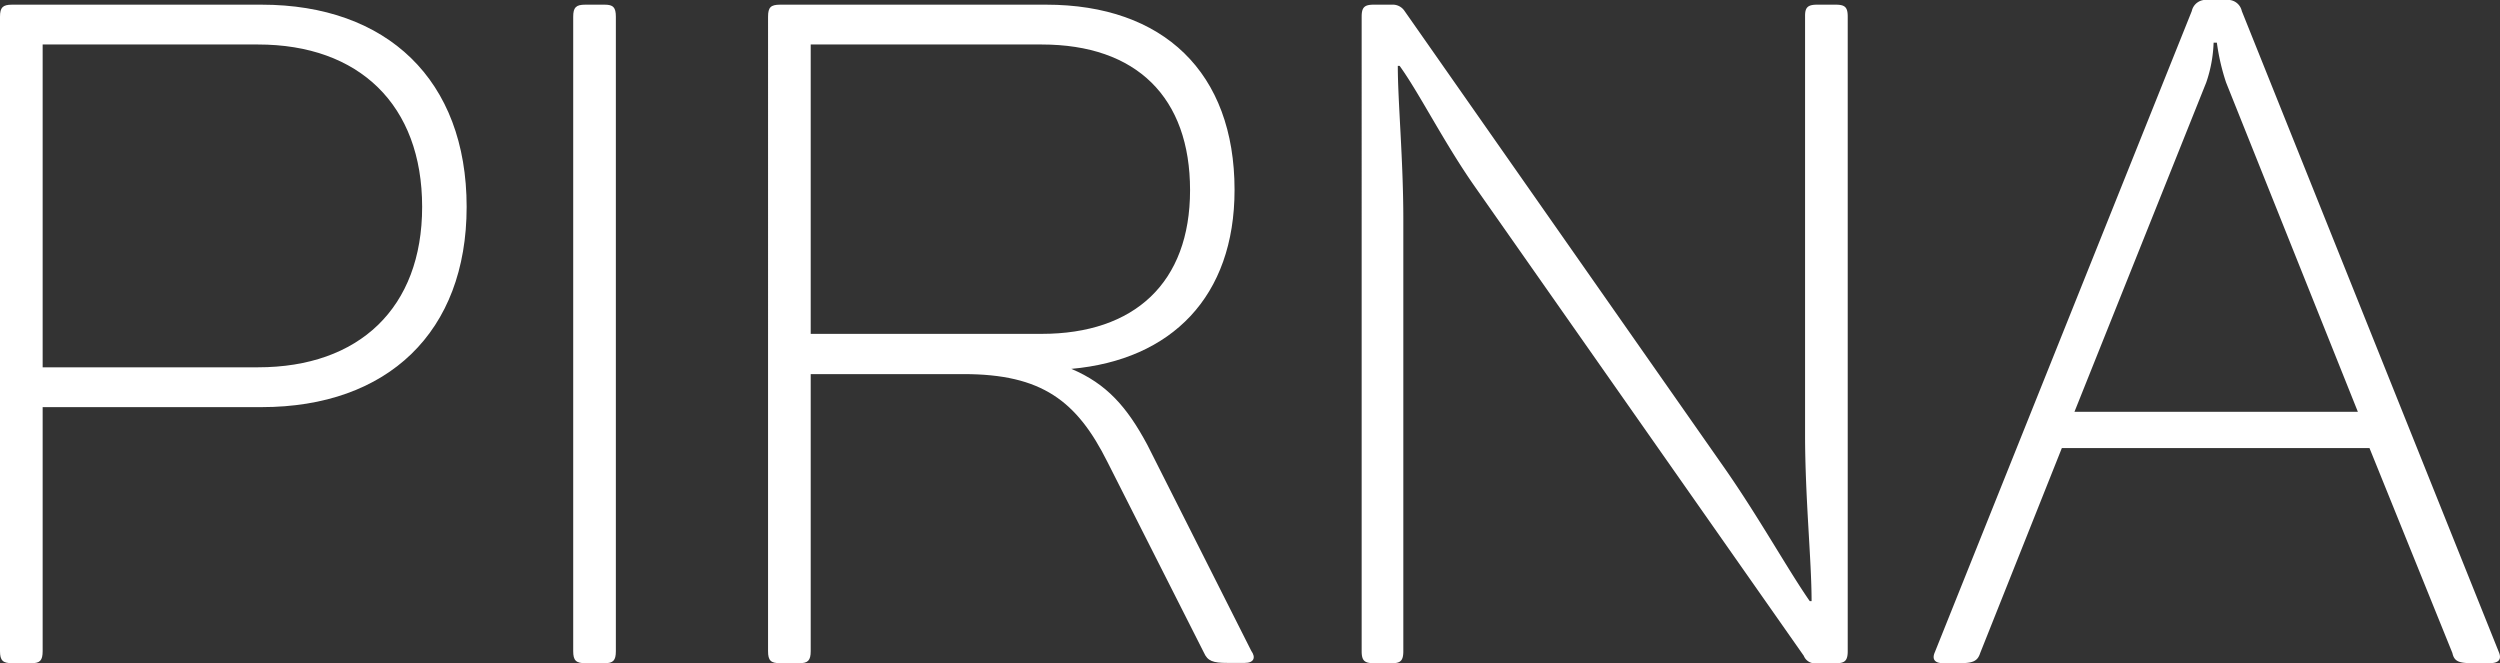
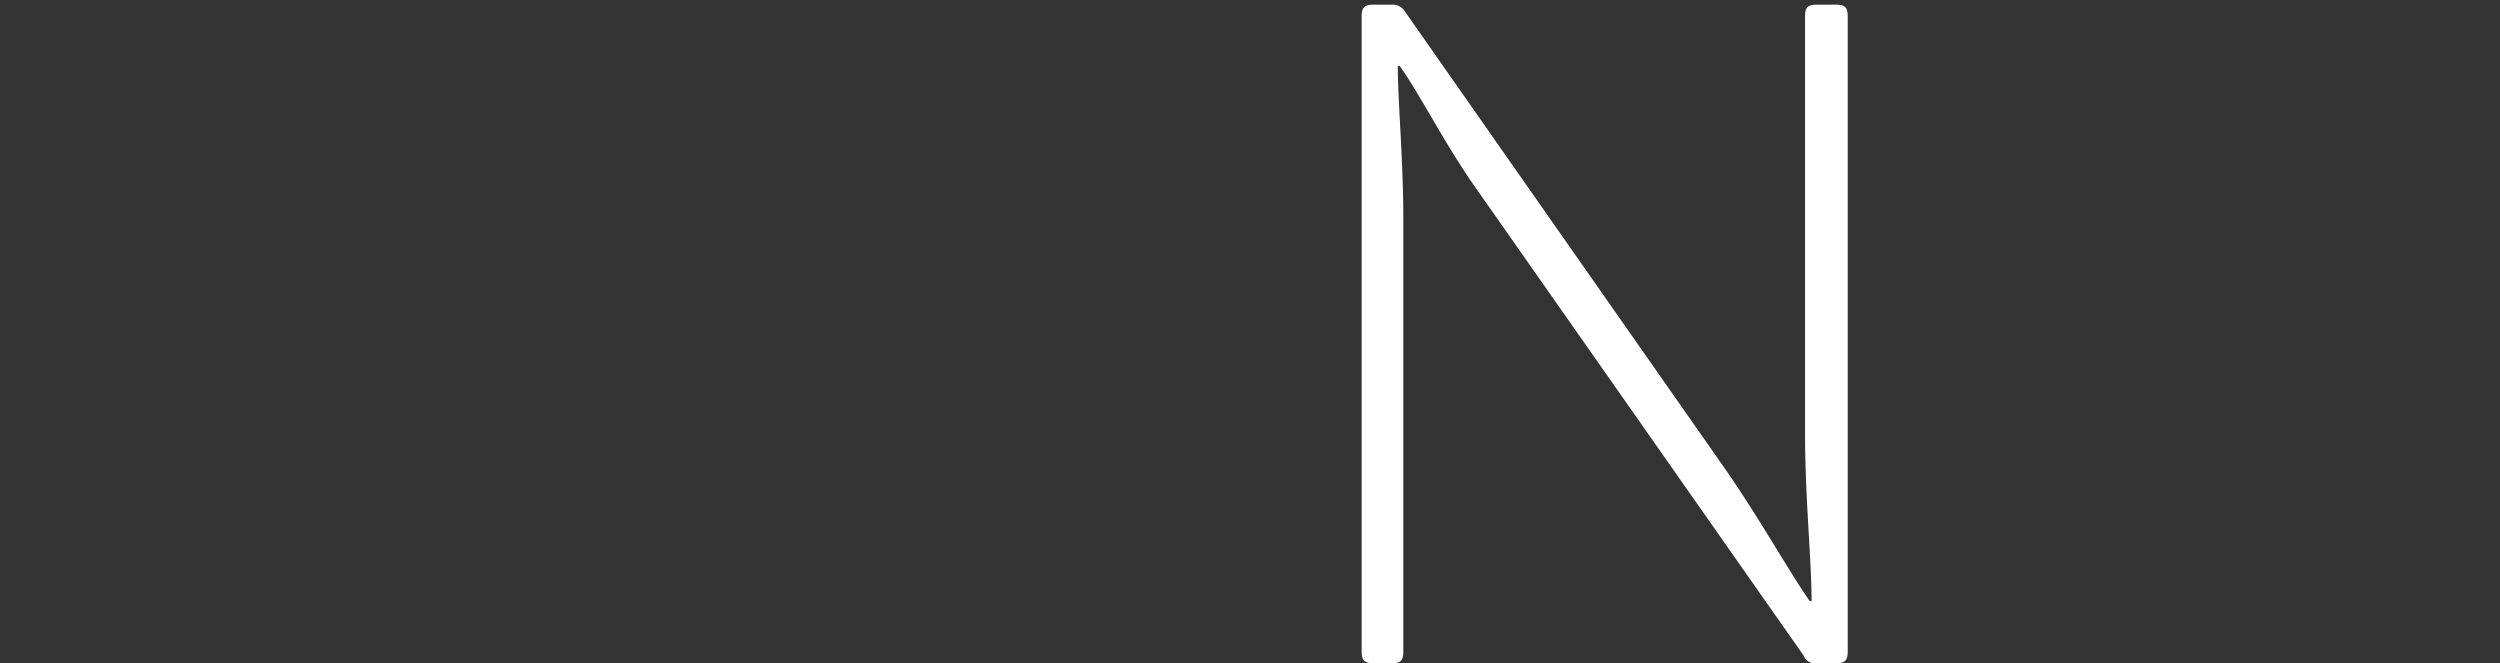
<svg xmlns="http://www.w3.org/2000/svg" id="Ebene_1" data-name="Ebene 1" viewBox="0 0 176.42 46.8">
  <rect x="0" y="0" width="176.42" height="46.8" fill="#333333" stroke="none" />
  <defs>
    <style>.cls-1{fill:#fff;}</style>
  </defs>
-   <path class="cls-1" d="M45.72,30.2c0,8.83-5.57,14.13-14.47,14.13H15.8V61.55c0,.66-.19.85-.78.85H13.64c-.65,0-.85-.19-.85-.85V16.78c0-.66.2-.85.85-.85H31.25C40.09,15.93,45.72,21.23,45.72,30.2Zm-3.14,0C42.58,23,38.13,18.74,31,18.74H15.8V41.52H31C38.13,41.52,42.58,37.33,42.58,30.2Z" transform="translate(-12.79 -15.6)" />
-   <path class="cls-1" d="M54.09,15.93h1.38c.59,0,.78.19.78.85V61.55c0,.66-.19.85-.78.85H54.09c-.65,0-.85-.19-.85-.85V16.78C53.24,16.12,53.44,15.93,54.09,15.93Z" transform="translate(-12.79 -15.6)" />
-   <path class="cls-1" d="M99.91,29c0,7.53-4.45,12-11.52,12.63,2.49,1.05,3.93,2.68,5.37,5.37l7.33,14.53c.33.46.2.85-.46.85H99.39c-1,0-1.38-.13-1.64-.72L90.94,48.2C88.78,43.88,86.3,42,80.8,42H70V61.55c0,.66-.2.85-.79.85H67.84c-.66,0-.85-.19-.85-.85V16.78c0-.66.19-.85.85-.85H86.62C94.87,15.93,99.91,20.7,99.91,29ZM86.3,18.74H70V39.16H86.3c6.54,0,10.47-3.6,10.47-10.14S93,18.74,86.3,18.74Z" transform="translate(-12.79 -15.6)" />
  <path class="cls-1" d="M143.18,16.78V61.55c0,.66-.2.85-.79.85H141a.84.84,0,0,1-.92-.52L116.86,28.76c-2.16-3.08-3.93-6.62-5.3-8.51h-.13c0,2.48.39,6.67.39,10.8v30.5c0,.66-.19.85-.78.85h-1.31c-.66,0-.85-.19-.85-.85V16.78c0-.66.19-.85.85-.85H111a1,1,0,0,1,.91.45l22.59,32.27c2.42,3.47,4.45,7.14,6,9.37h.13c0-2.88-.46-7.27-.46-11.79V16.71c0-.59.2-.78.85-.78h1.31C143,15.93,143.18,16.12,143.18,16.78Z" transform="translate(-12.79 -15.6)" />
-   <path class="cls-1" d="M188.47,62.4h-1.18c-1,0-1.31-.13-1.44-.72L180,47.22H158.29l-5.76,14.46c-.19.59-.52.72-1.5.72h-1.11c-.66,0-.79-.33-.59-.78l18.13-45.24a1,1,0,0,1,1.11-.78h1.31a1,1,0,0,1,1.11.78l18.14,45.24C189.32,62.07,189.19,62.4,188.47,62.4ZM169.23,18.61H169a9.59,9.59,0,0,1-.52,2.81l-9.3,23.24h20l-9.3-23.24A15.25,15.25,0,0,1,169.23,18.61Z" transform="translate(-12.79 -15.6)" />
</svg>